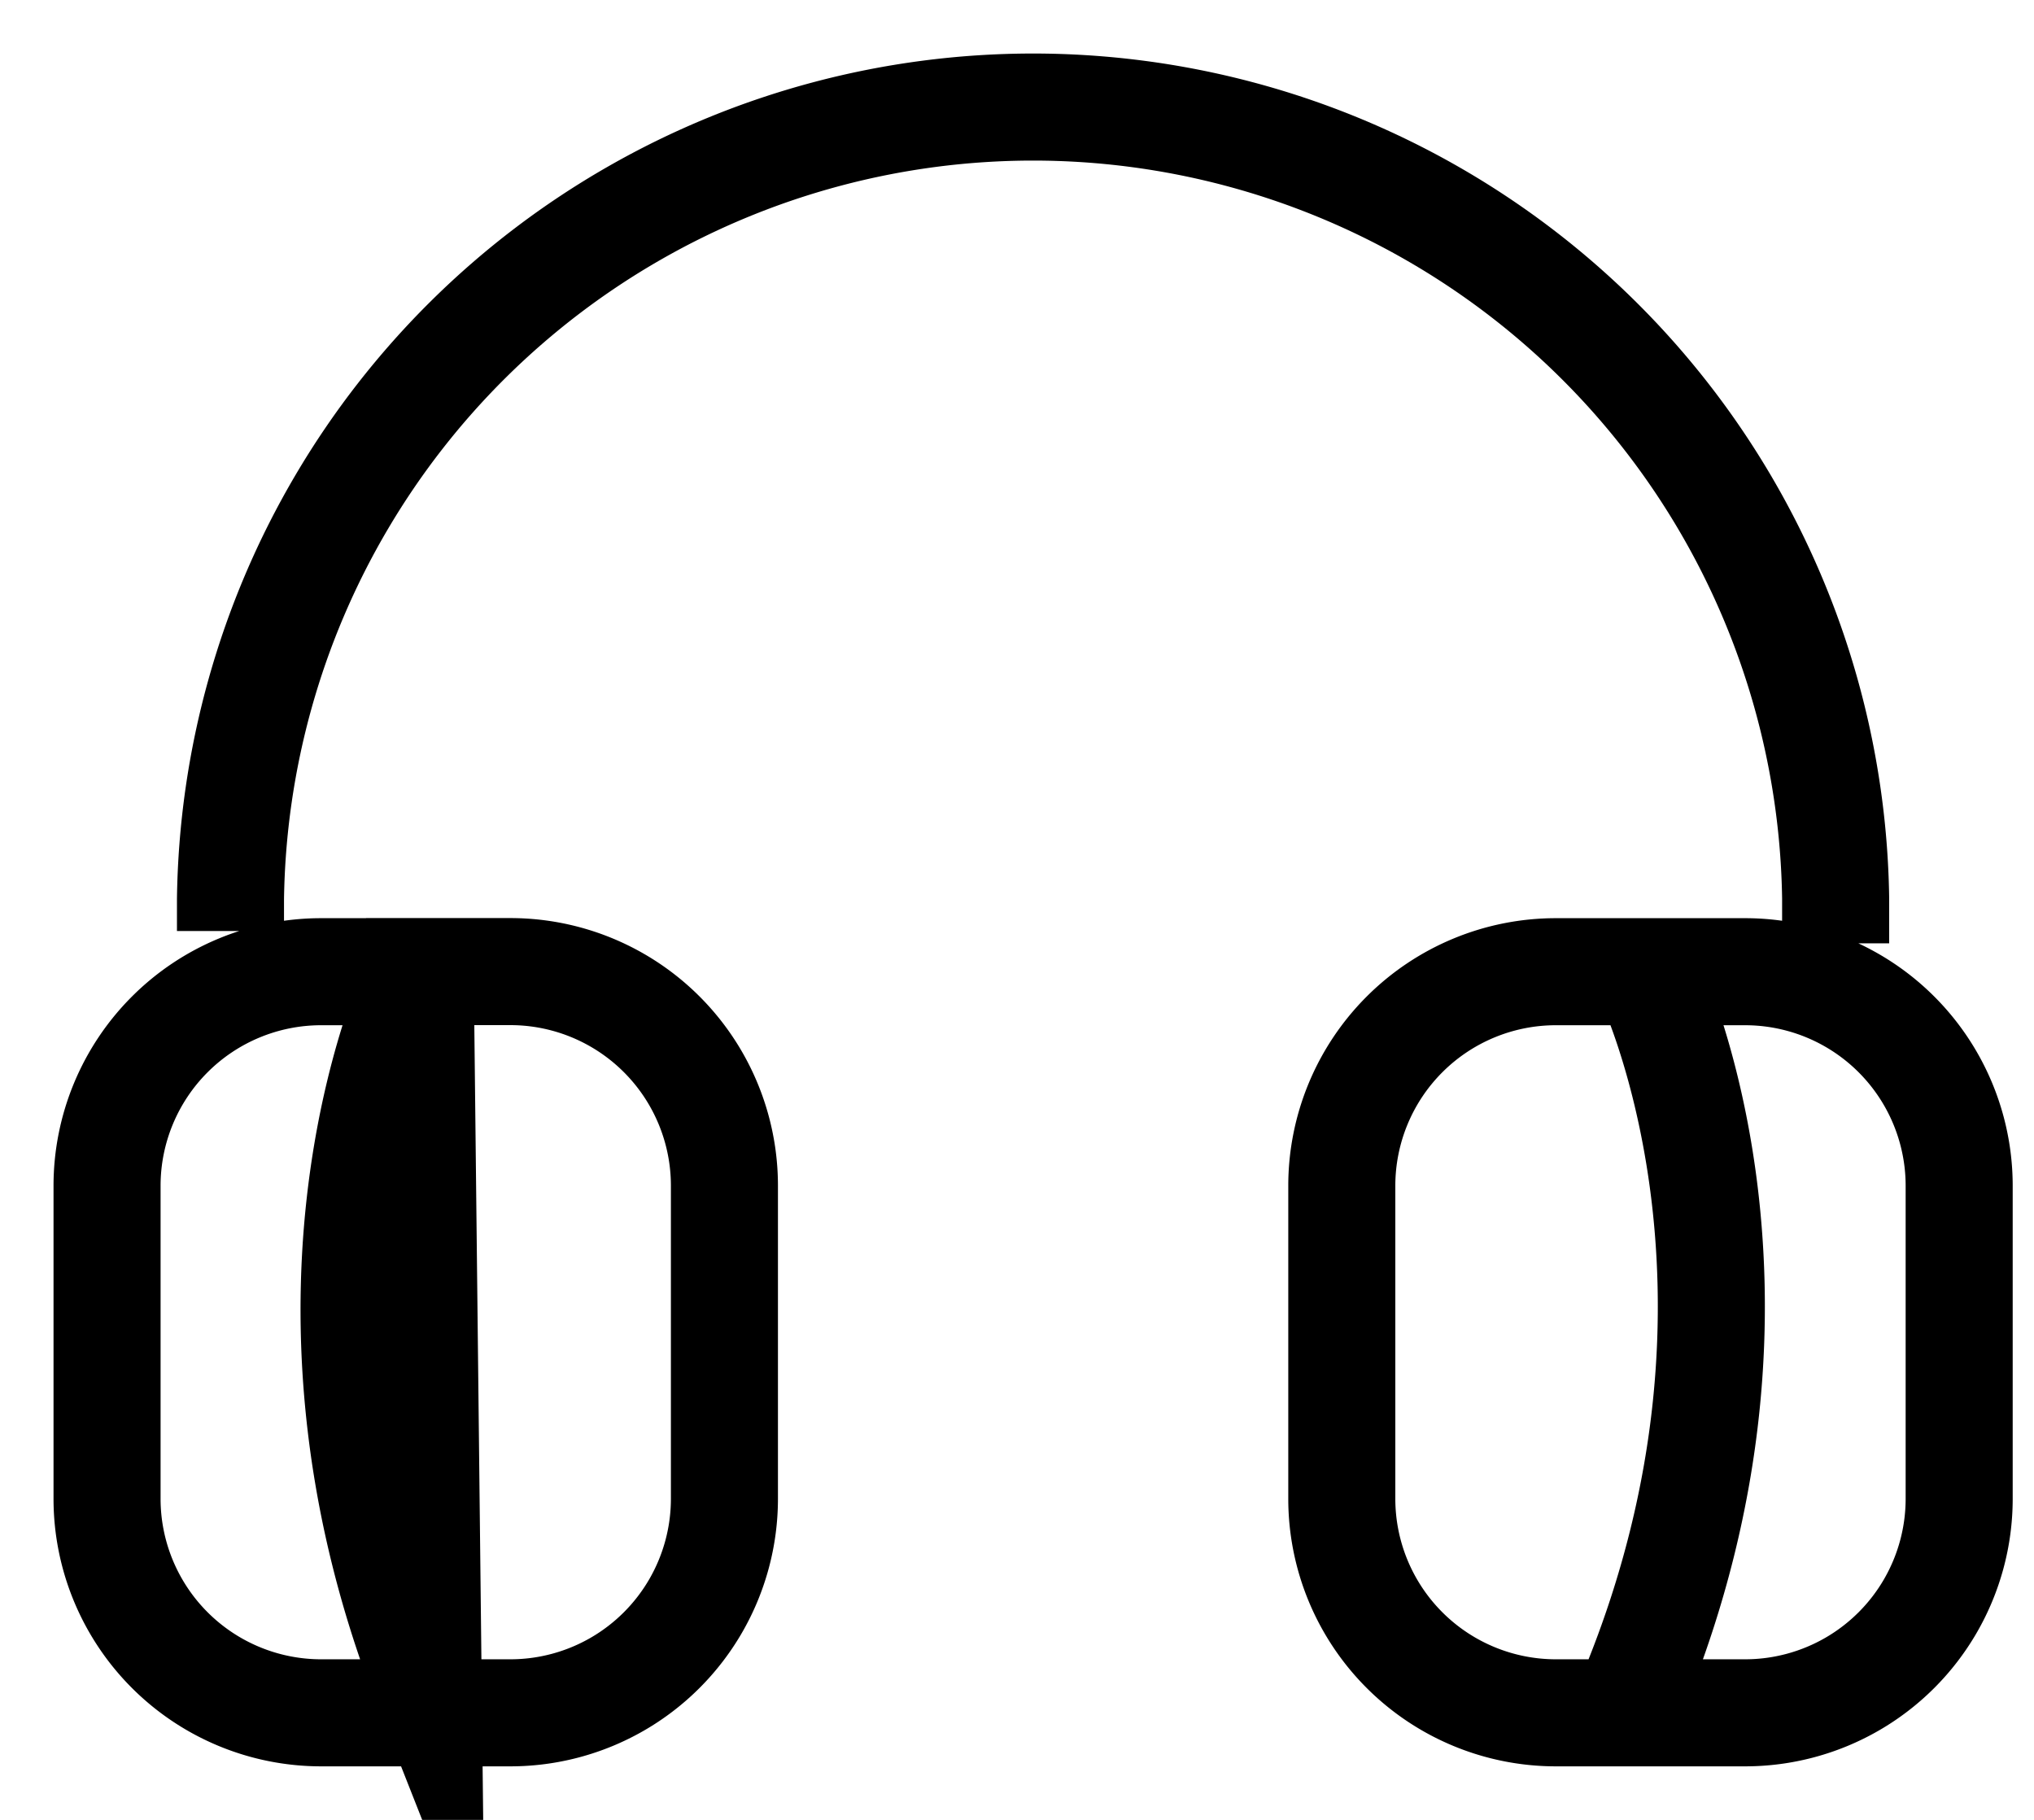
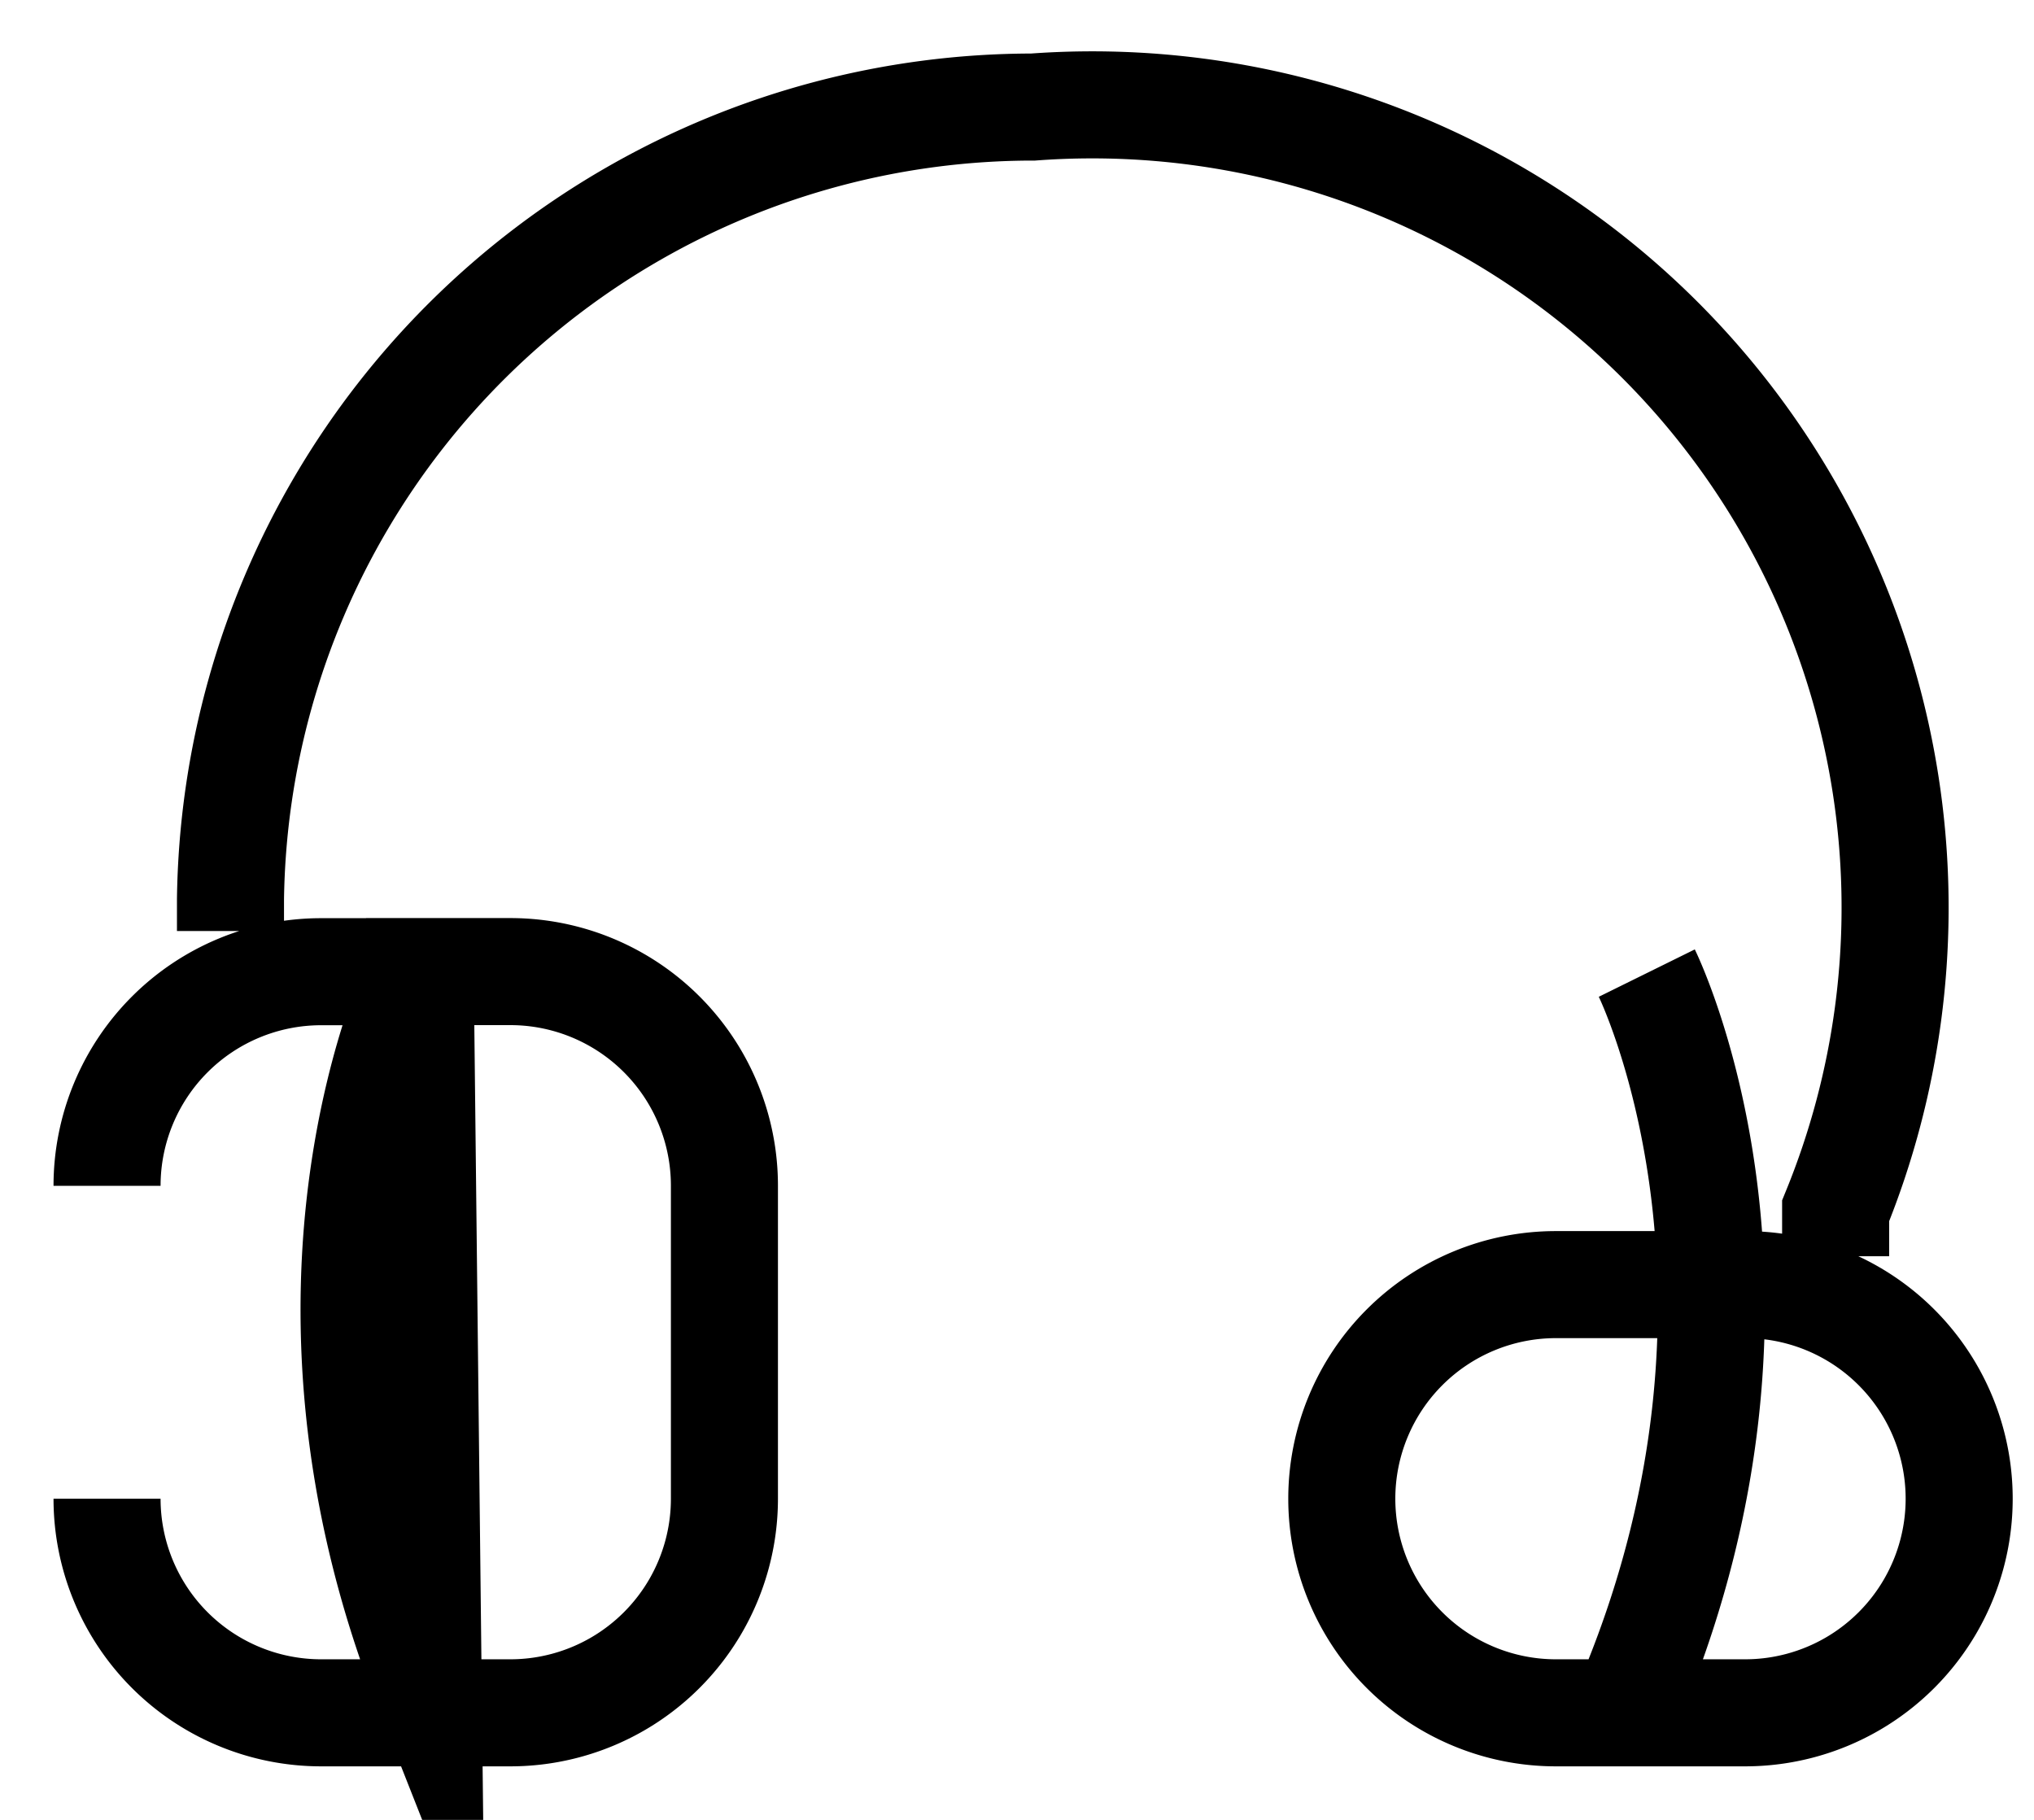
<svg xmlns="http://www.w3.org/2000/svg" width="19" height="17" viewBox="0 0 19 17">
  <g>
    <g>
-       <path fill="none" stroke="#000" stroke-miterlimit="20" d="M1 11.077a2 2 0 0 1 2-2h.924C3.9 9.125 2.5 11.977 4 15.78l-.075-6.704h.842a2 2 0 0 1 2 2V14a2 2 0 0 1-2 2H3a2 2 0 0 1-2-2zm11.534 0a2 2 0 0 1 2-2h1.767a2 2 0 0 1 2 2V14a2 2 0 0 1-2 2h-1.767a2 2 0 0 1-2-2zm-8.61-2s0 0 0 0h0zm13.223-.265v-.424A7.499 7.499 0 0 0 9.65 1a7.499 7.499 0 0 0-7.497 7.402v.295m13.23.393s1.436 2.91-.124 6.705" />
+       <path fill="none" stroke="#000" stroke-miterlimit="20" d="M1 11.077a2 2 0 0 1 2-2h.924C3.9 9.125 2.5 11.977 4 15.78l-.075-6.704h.842a2 2 0 0 1 2 2V14a2 2 0 0 1-2 2H3a2 2 0 0 1-2-2m11.534 0a2 2 0 0 1 2-2h1.767a2 2 0 0 1 2 2V14a2 2 0 0 1-2 2h-1.767a2 2 0 0 1-2-2zm-8.61-2s0 0 0 0h0zm13.223-.265v-.424A7.499 7.499 0 0 0 9.65 1a7.499 7.499 0 0 0-7.497 7.402v.295m13.23.393s1.436 2.91-.124 6.705" />
    </g>
  </g>
</svg>